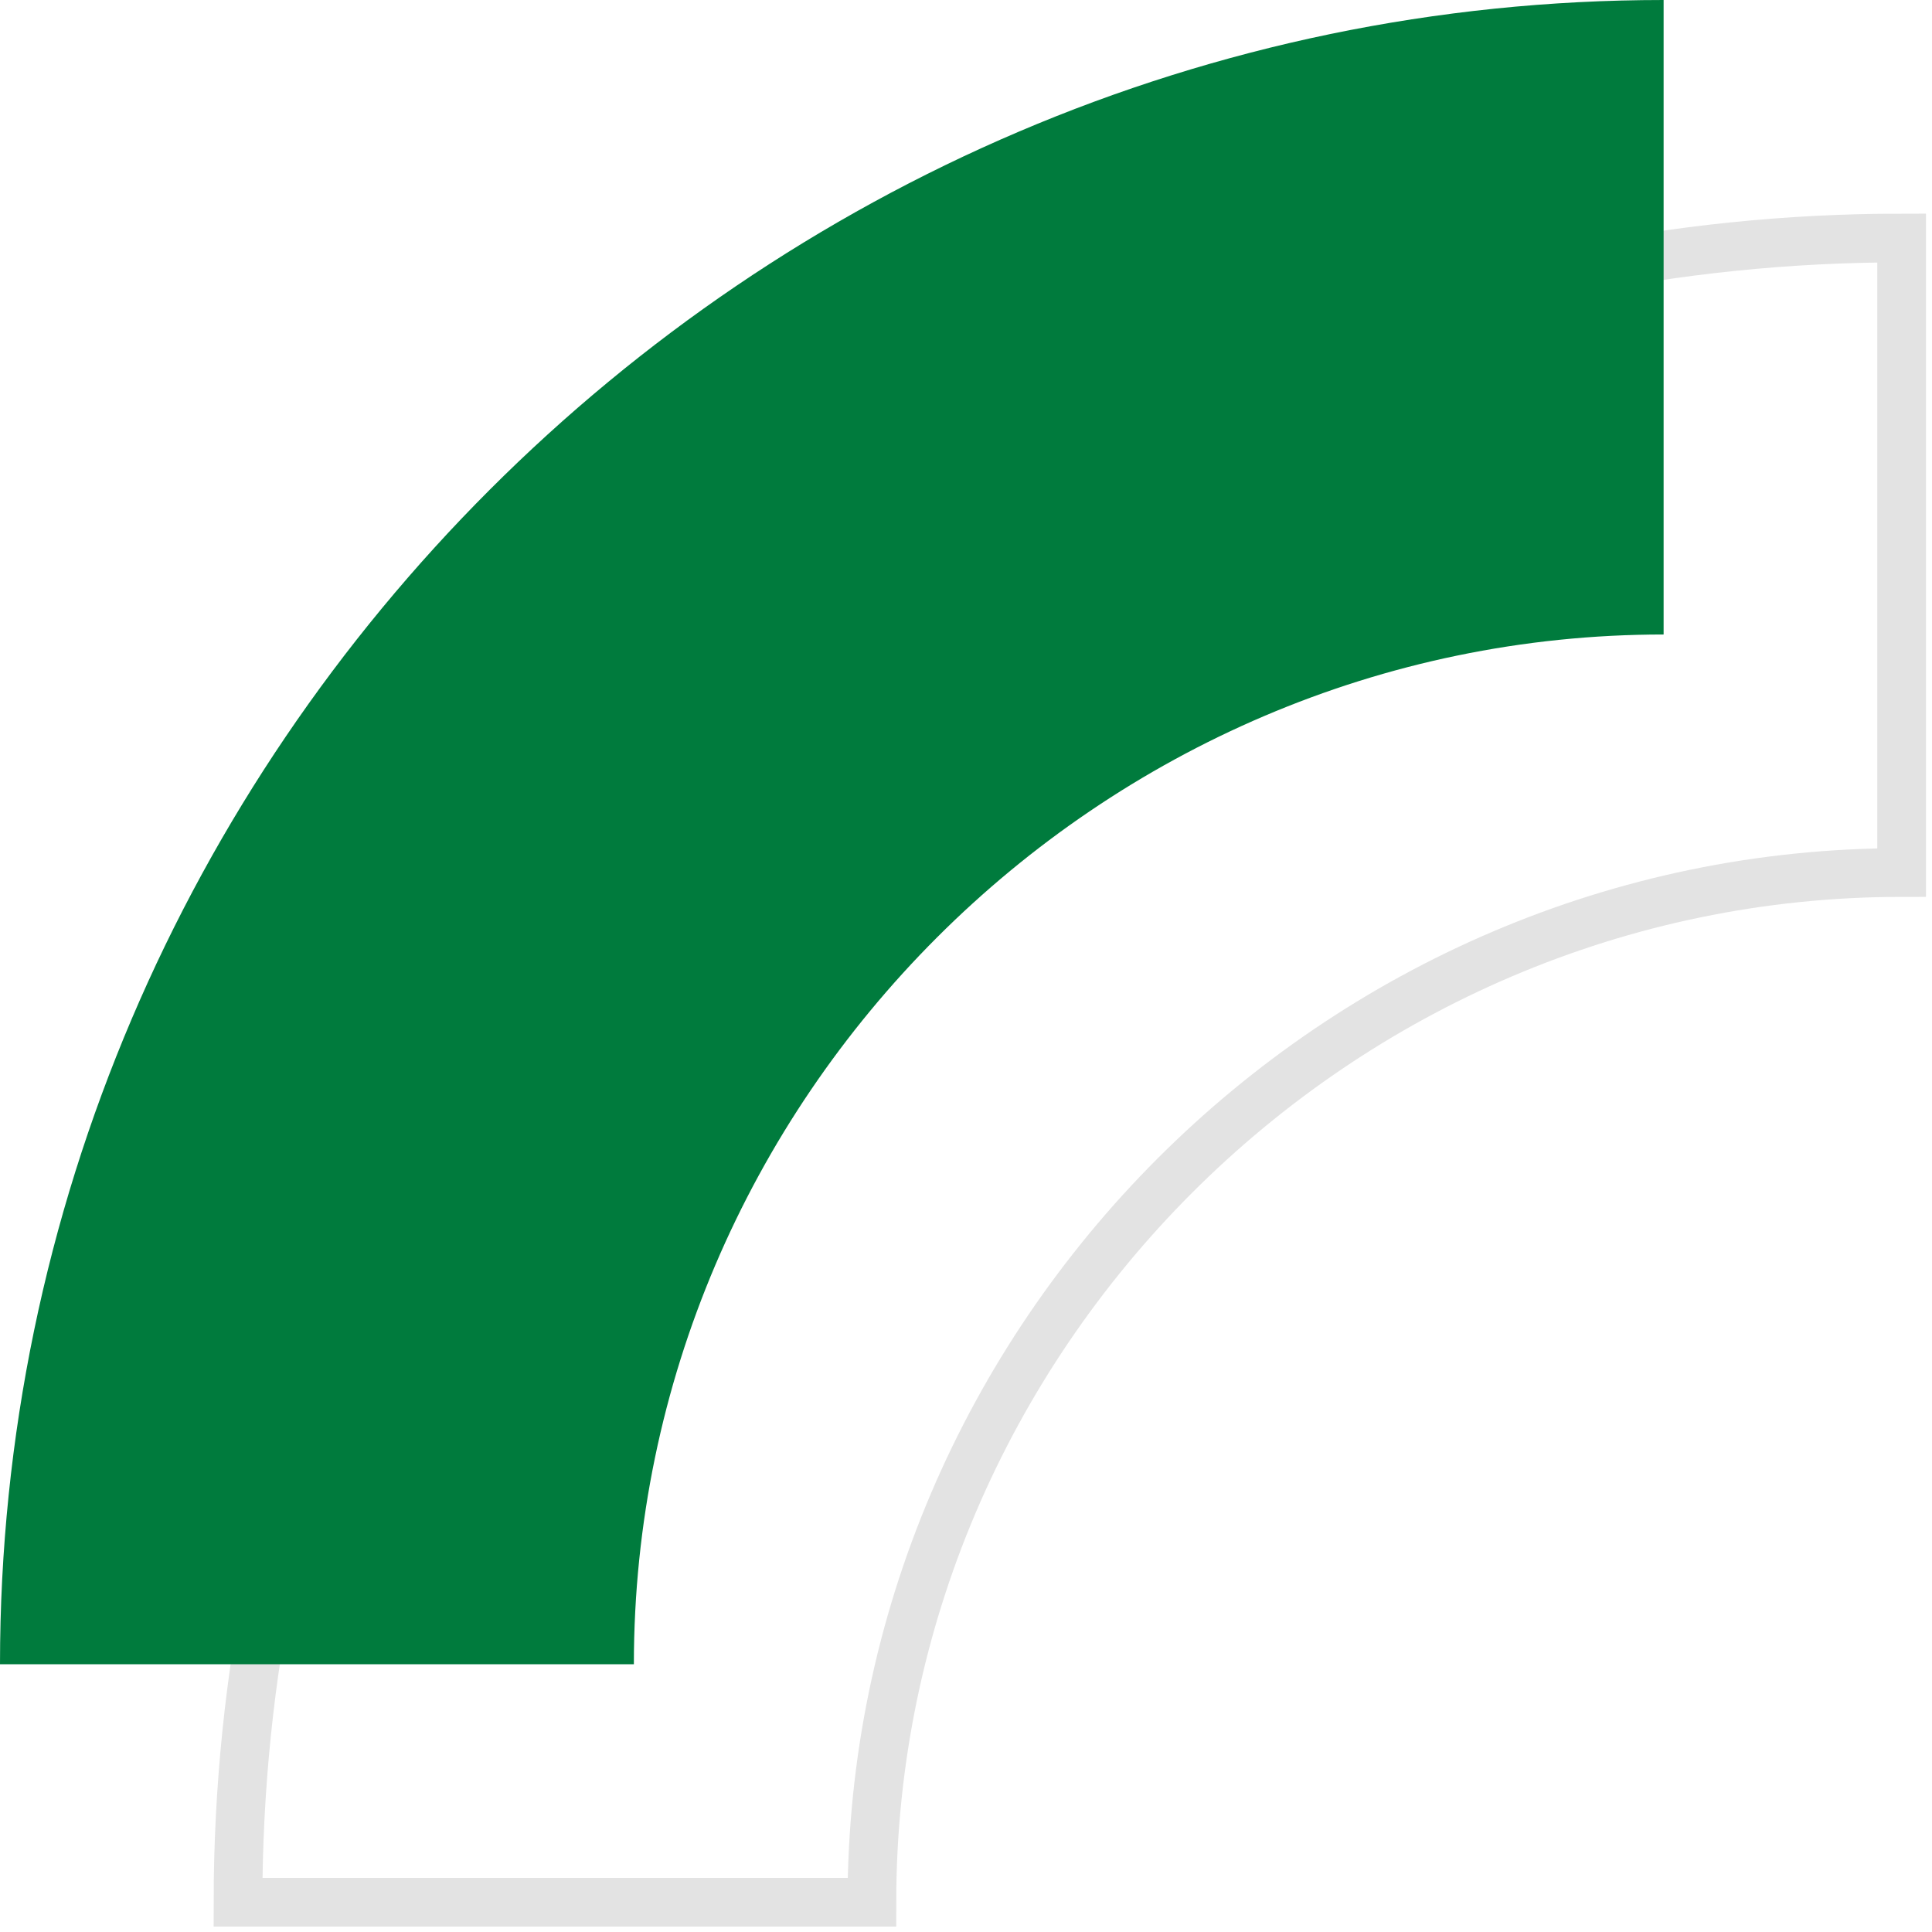
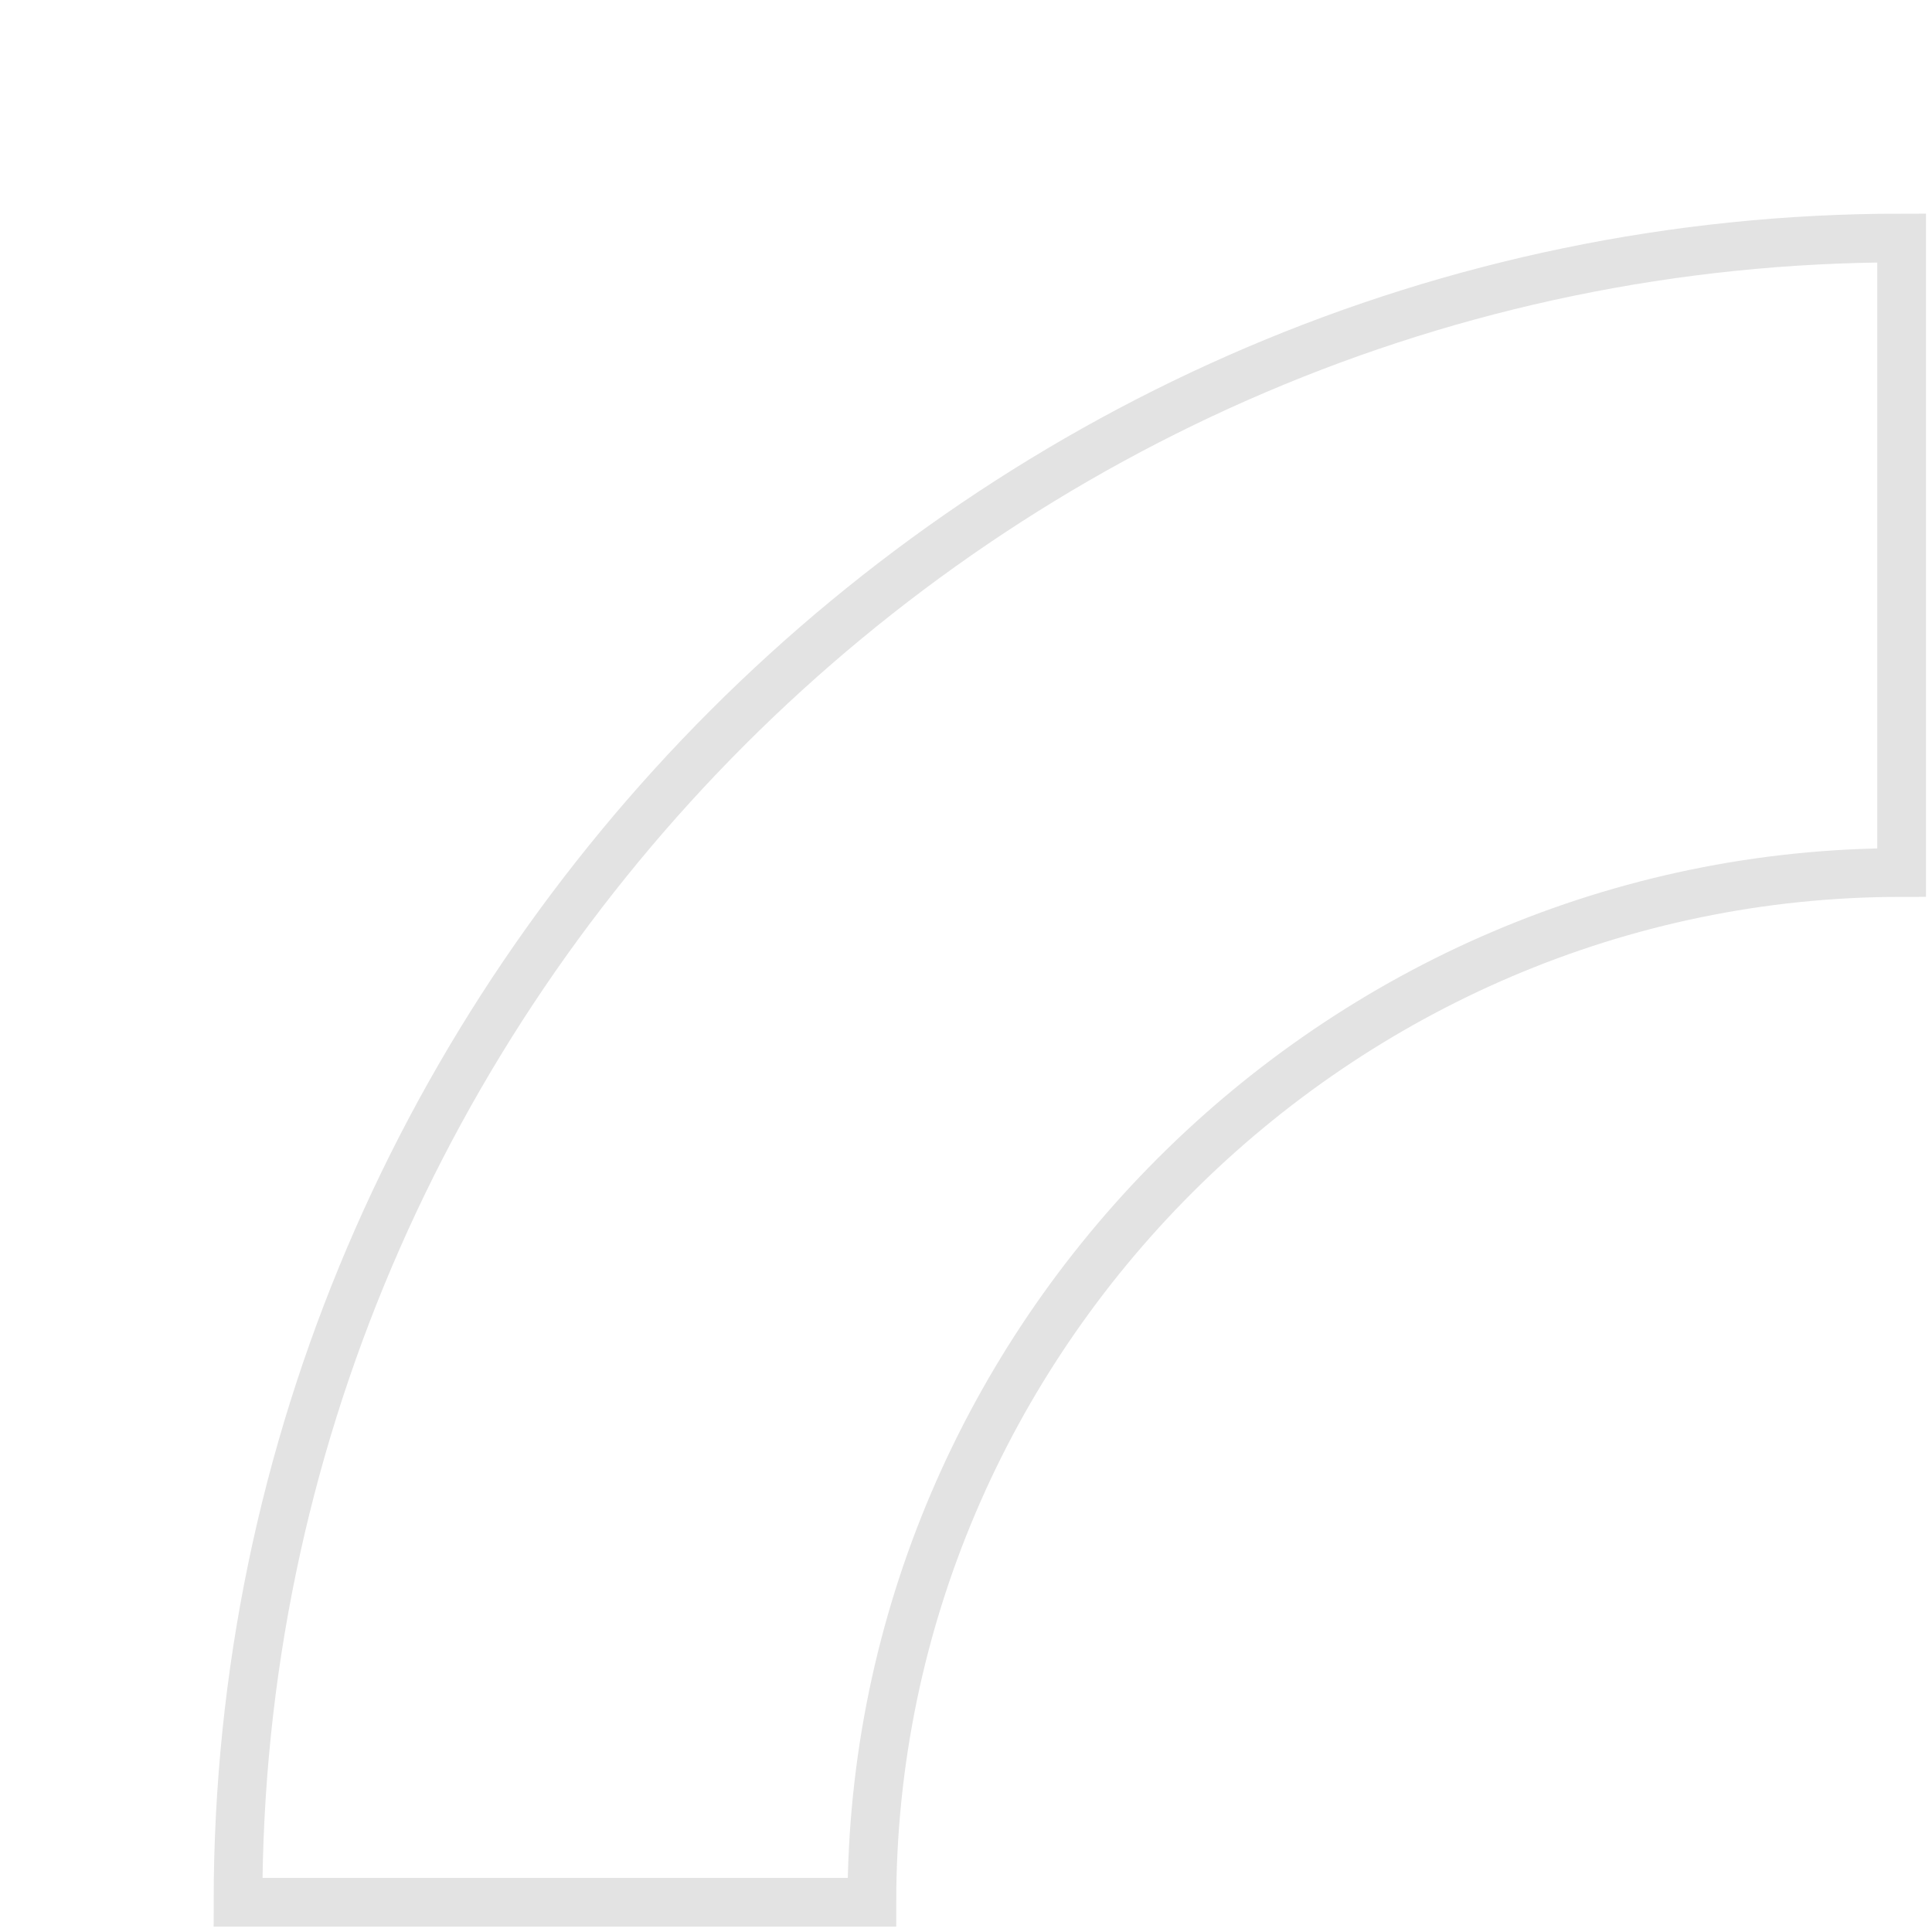
<svg xmlns="http://www.w3.org/2000/svg" width="119" height="119" viewBox="0 0 119 119" fill="none">
  <path d="M117.129 14.66V53.742C82.335 53.742 53.703 82.373 53.703 117.168H14.66C14.66 60.9 60.938 14.66 117.129 14.66Z" stroke="#E3E3E3" stroke-width="3" stroke-miterlimit="10" />
-   <path d="M102.469 0V39.081C67.675 39.081 39.043 67.713 39.043 102.507H0C0 46.278 46.278 0 102.469 0Z" fill="#007B3D" />
</svg>